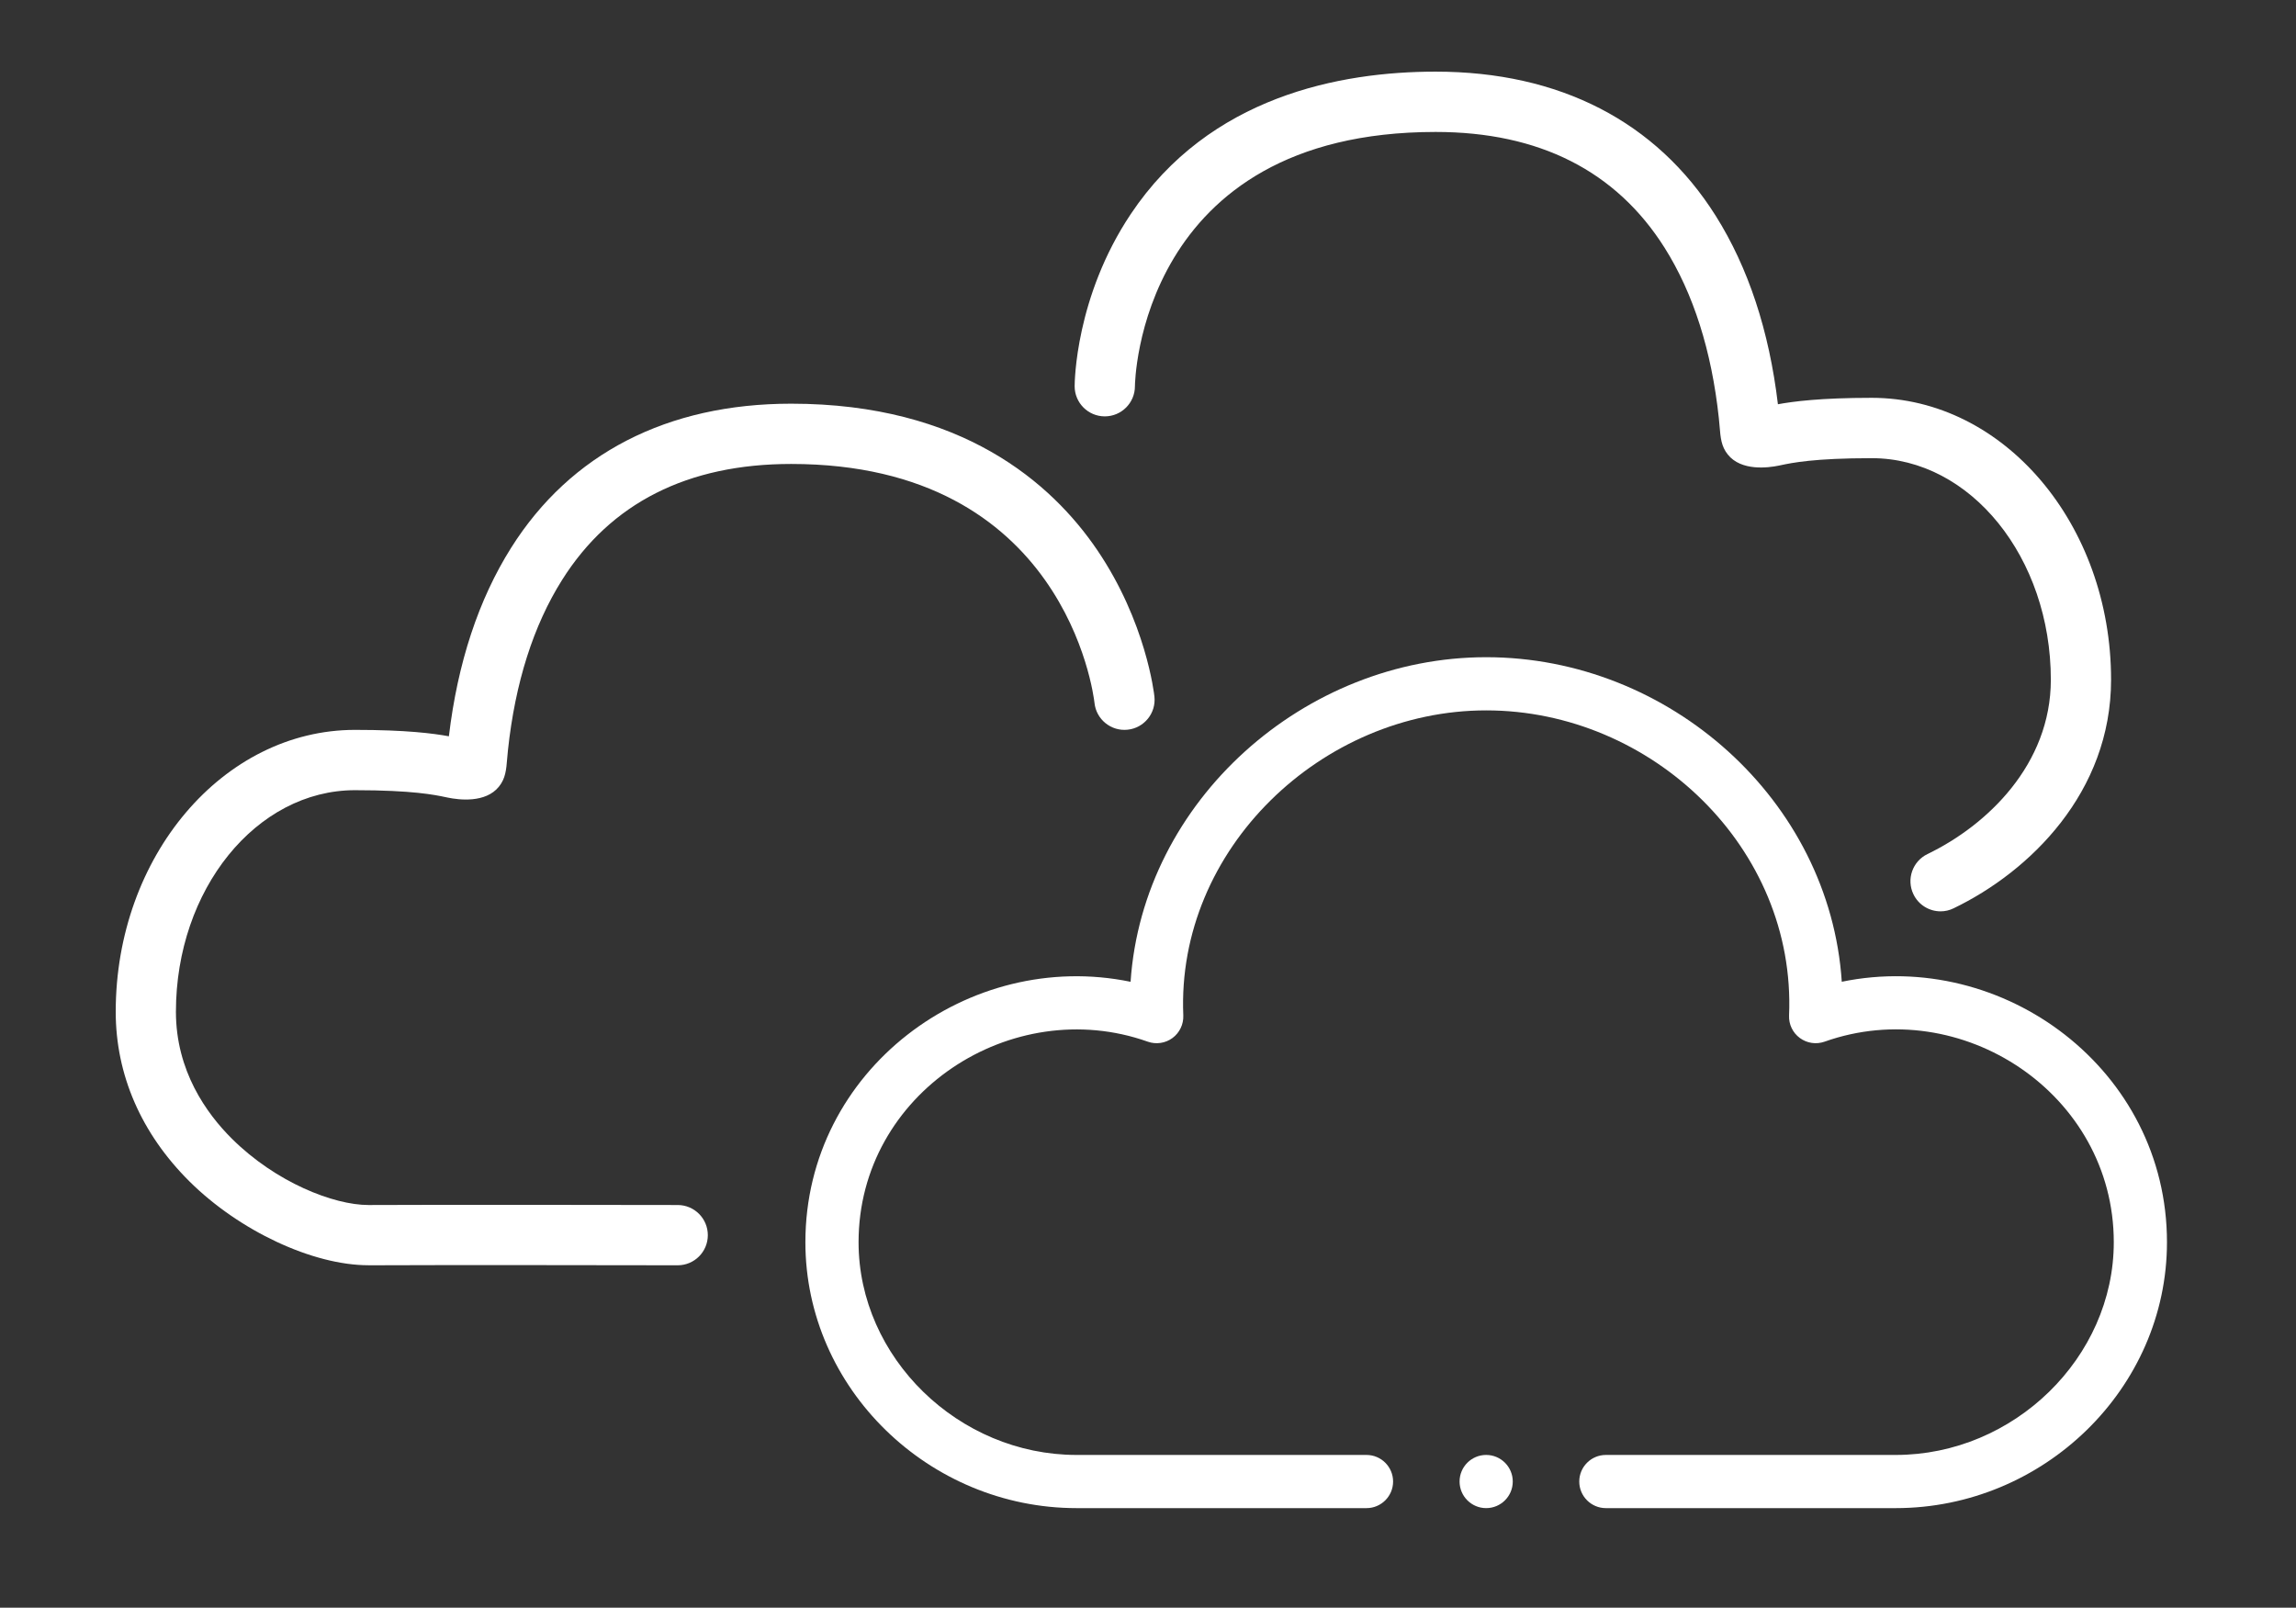
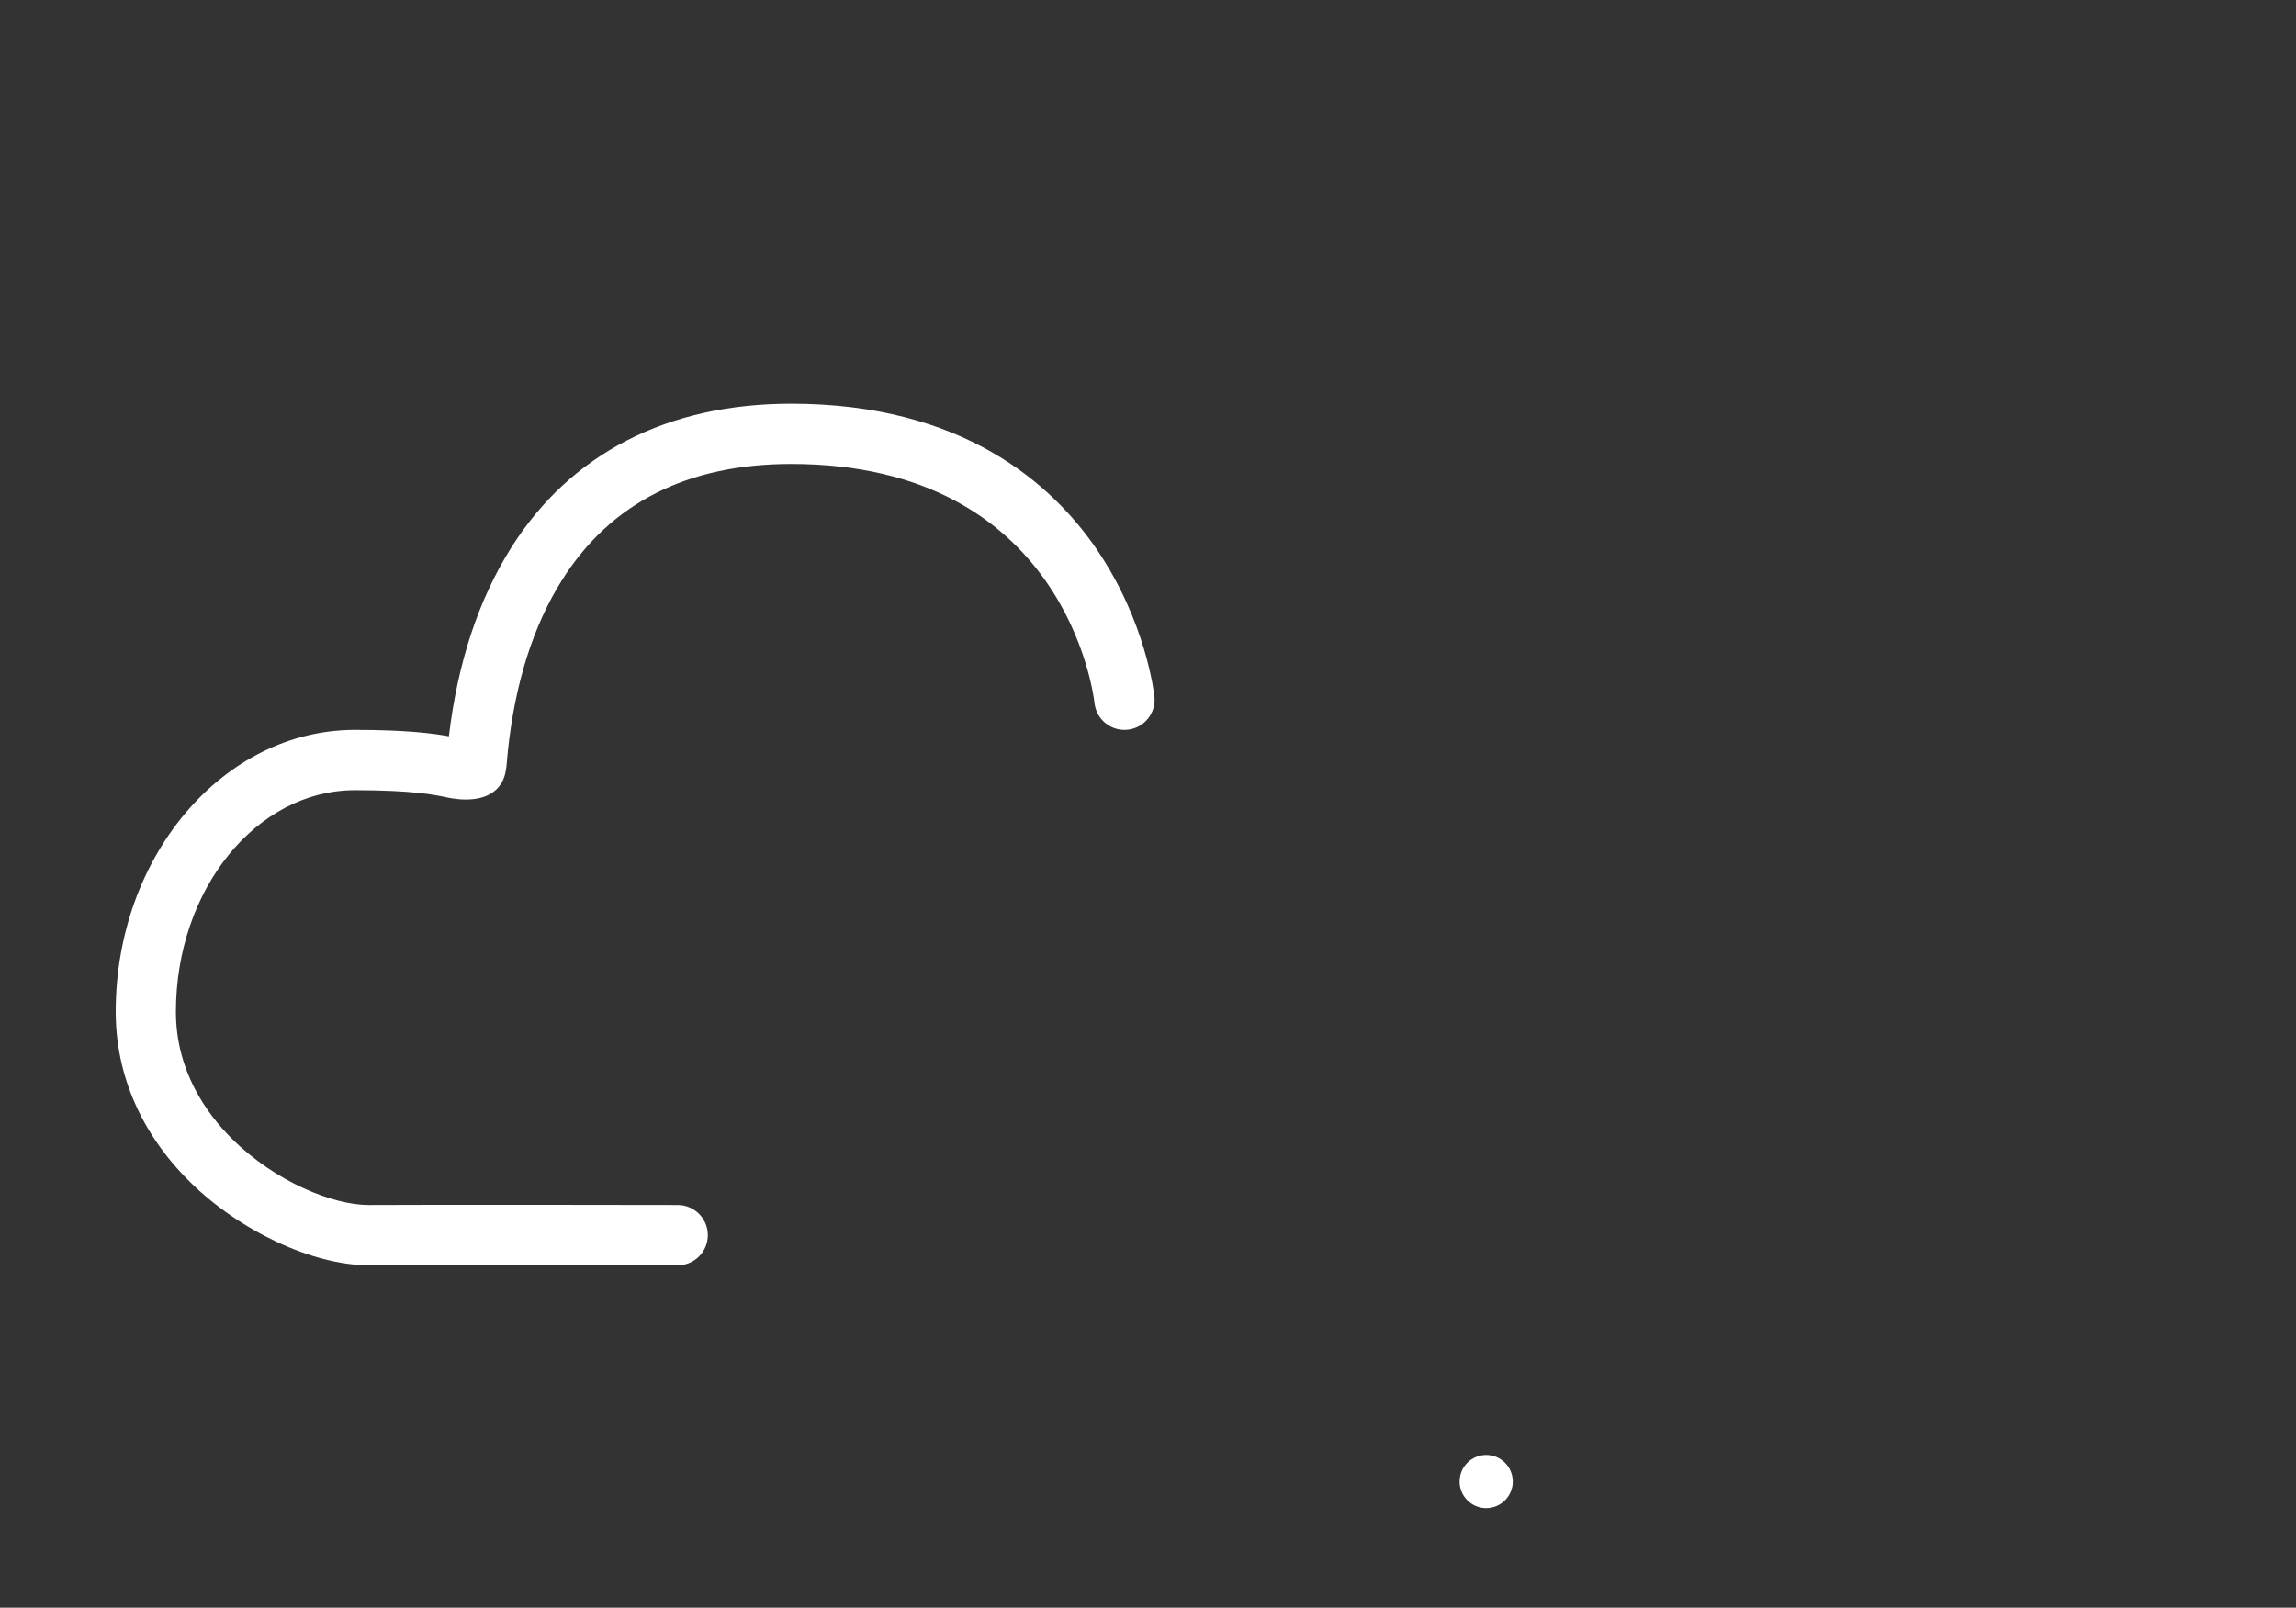
<svg xmlns="http://www.w3.org/2000/svg" version="1.1" id="Ebene_1" x="0px" y="0px" width="387px" height="271px" viewBox="55.5 213.5 387 271" style="enable-background:new 55.5 213.5 387 271;" xml:space="preserve">
  <rect x="55.5" y="213.5" width="387" height="271" fill="#333333" stroke="none" />
  <g>
    <g>
      <path style="fill:#FFFFFF;" d="M310.482,463.236c0,2.475-2.008,4.482-4.482,4.482s-4.482-2.008-4.482-4.482    s2.008-4.482,4.482-4.482S310.482,460.762,310.482,463.236L310.482,463.236z" />
-       <path style="fill:#FFFFFF;" d="M236.971,467.719h48.858c2.474,0,4.482-2.008,4.482-4.482s-2.008-4.482-4.482-4.482h-48.858    c-19.926,0-36.756-16.424-36.756-35.859c0-25.174,25.878-41.926,48.751-33.803c1.404,0.496,2.964,0.263,4.166-0.622    c1.195-0.885,1.876-2.307,1.817-3.795c-1.189-28.066,23.368-51.428,51.052-51.428c27.893,0,52.253,23.201,51.052,51.428    c-0.065,1.488,0.615,2.911,1.817,3.795c1.195,0.884,2.755,1.117,4.165,0.622c23.04-8.182,48.751,8.786,48.751,33.803    c0,19.436-16.83,35.859-36.756,35.859h-48.858c-2.475,0-4.482,2.008-4.482,4.482s2.008,4.482,4.482,4.482h48.858    c24.874,0,45.721-20.135,45.721-44.824c0-29.064-27.546-49.528-54.812-43.904c-2.02-30.63-29.094-54.709-59.938-54.709    c-30.6,0-57.877,24.163-59.939,54.715c-27.241-5.63-54.811,14.816-54.811,43.898C191.25,447.565,212.084,467.719,236.971,467.719    L236.971,467.719z" />
    </g>
  </g>
  <path style="fill:#FFFFFF;" d="M117.613,426.779c-9.395,0-21.772-5.791-30.17-14.123c-8.134-8.08-12.437-17.977-12.437-28.609  c0-26.201,18.097-47.514,40.342-47.514c8.642,0,13.226,0.604,15.814,1.082c1.476-12.377,5.002-23.063,10.489-31.771  c10.011-15.892,26.333-24.295,47.203-24.295c28.771,0,43.922,13.399,51.565,24.635c8.242,12.121,9.61,24.223,9.665,24.731  c0.299,2.791-1.722,5.295-4.513,5.588c-2.785,0.299-5.289-1.721-5.588-4.512c-0.185-1.632-5.08-40.282-51.129-40.282  c-17.446,0-30.439,6.574-38.609,19.549c-4.841,7.68-7.907,17.332-9.126,28.688c-0.048,0.46-0.09,0.926-0.125,1.363  c-0.162,1.972-0.281,3.4-1.387,4.781c-2.259,2.827-6.783,2.241-8.63,1.858l-0.341-0.071c-1.811-0.383-5.582-1.178-15.3-1.178  c-16.645,0-30.182,16.758-30.182,37.354c0,9.939,5.134,17.123,9.443,21.402c7.399,7.352,17.146,11.17,23.003,11.17  c0.03,0,0.06,0,0.096,0c10.656-0.072,51.625,0,52.044,0c2.803,0.006,5.074,2.283,5.068,5.092c-0.006,2.804-2.277,5.068-5.08,5.068  c-0.006,0-0.006,0-0.012,0c-0.412,0-41.34-0.071-51.954,0C117.72,426.779,117.667,426.779,117.613,426.779z" />
-   <path style="fill:#FFFFFF;" d="M382.596,367.121c-1.889,0-3.705-1.058-4.578-2.875c-1.219-2.528-0.155-5.564,2.373-6.784  c10.046-4.841,20.786-15.097,20.786-29.375c0-20.595-13.537-37.354-30.182-37.354c-9.724,0-13.495,0.795-15.3,1.177l-0.341,0.072  c-1.841,0.382-6.365,0.962-8.624-1.859c-1.105-1.38-1.226-2.809-1.387-4.781c-0.036-0.436-0.071-0.902-0.126-1.362  c-1.219-11.355-4.291-21.002-9.126-28.688c-8.17-12.969-21.163-19.549-38.608-19.549c-50.107,0-50.687,42.439-50.687,42.864  c0,2.803-2.277,5.08-5.08,5.08c-2.803,0-5.08-2.277-5.08-5.08c0-0.61,0.107-15.037,9.467-29.034  c13.262-19.83,35.262-23.996,51.38-23.996c20.87,0,37.192,8.403,47.203,24.295c5.486,8.714,9.013,19.394,10.488,31.771  c2.588-0.472,7.172-1.082,15.814-1.082c22.245,0,40.342,21.312,40.342,47.514c0,18.988-13.704,32.352-26.536,38.531  C384.084,366.96,383.337,367.121,382.596,367.121z" />
</svg>